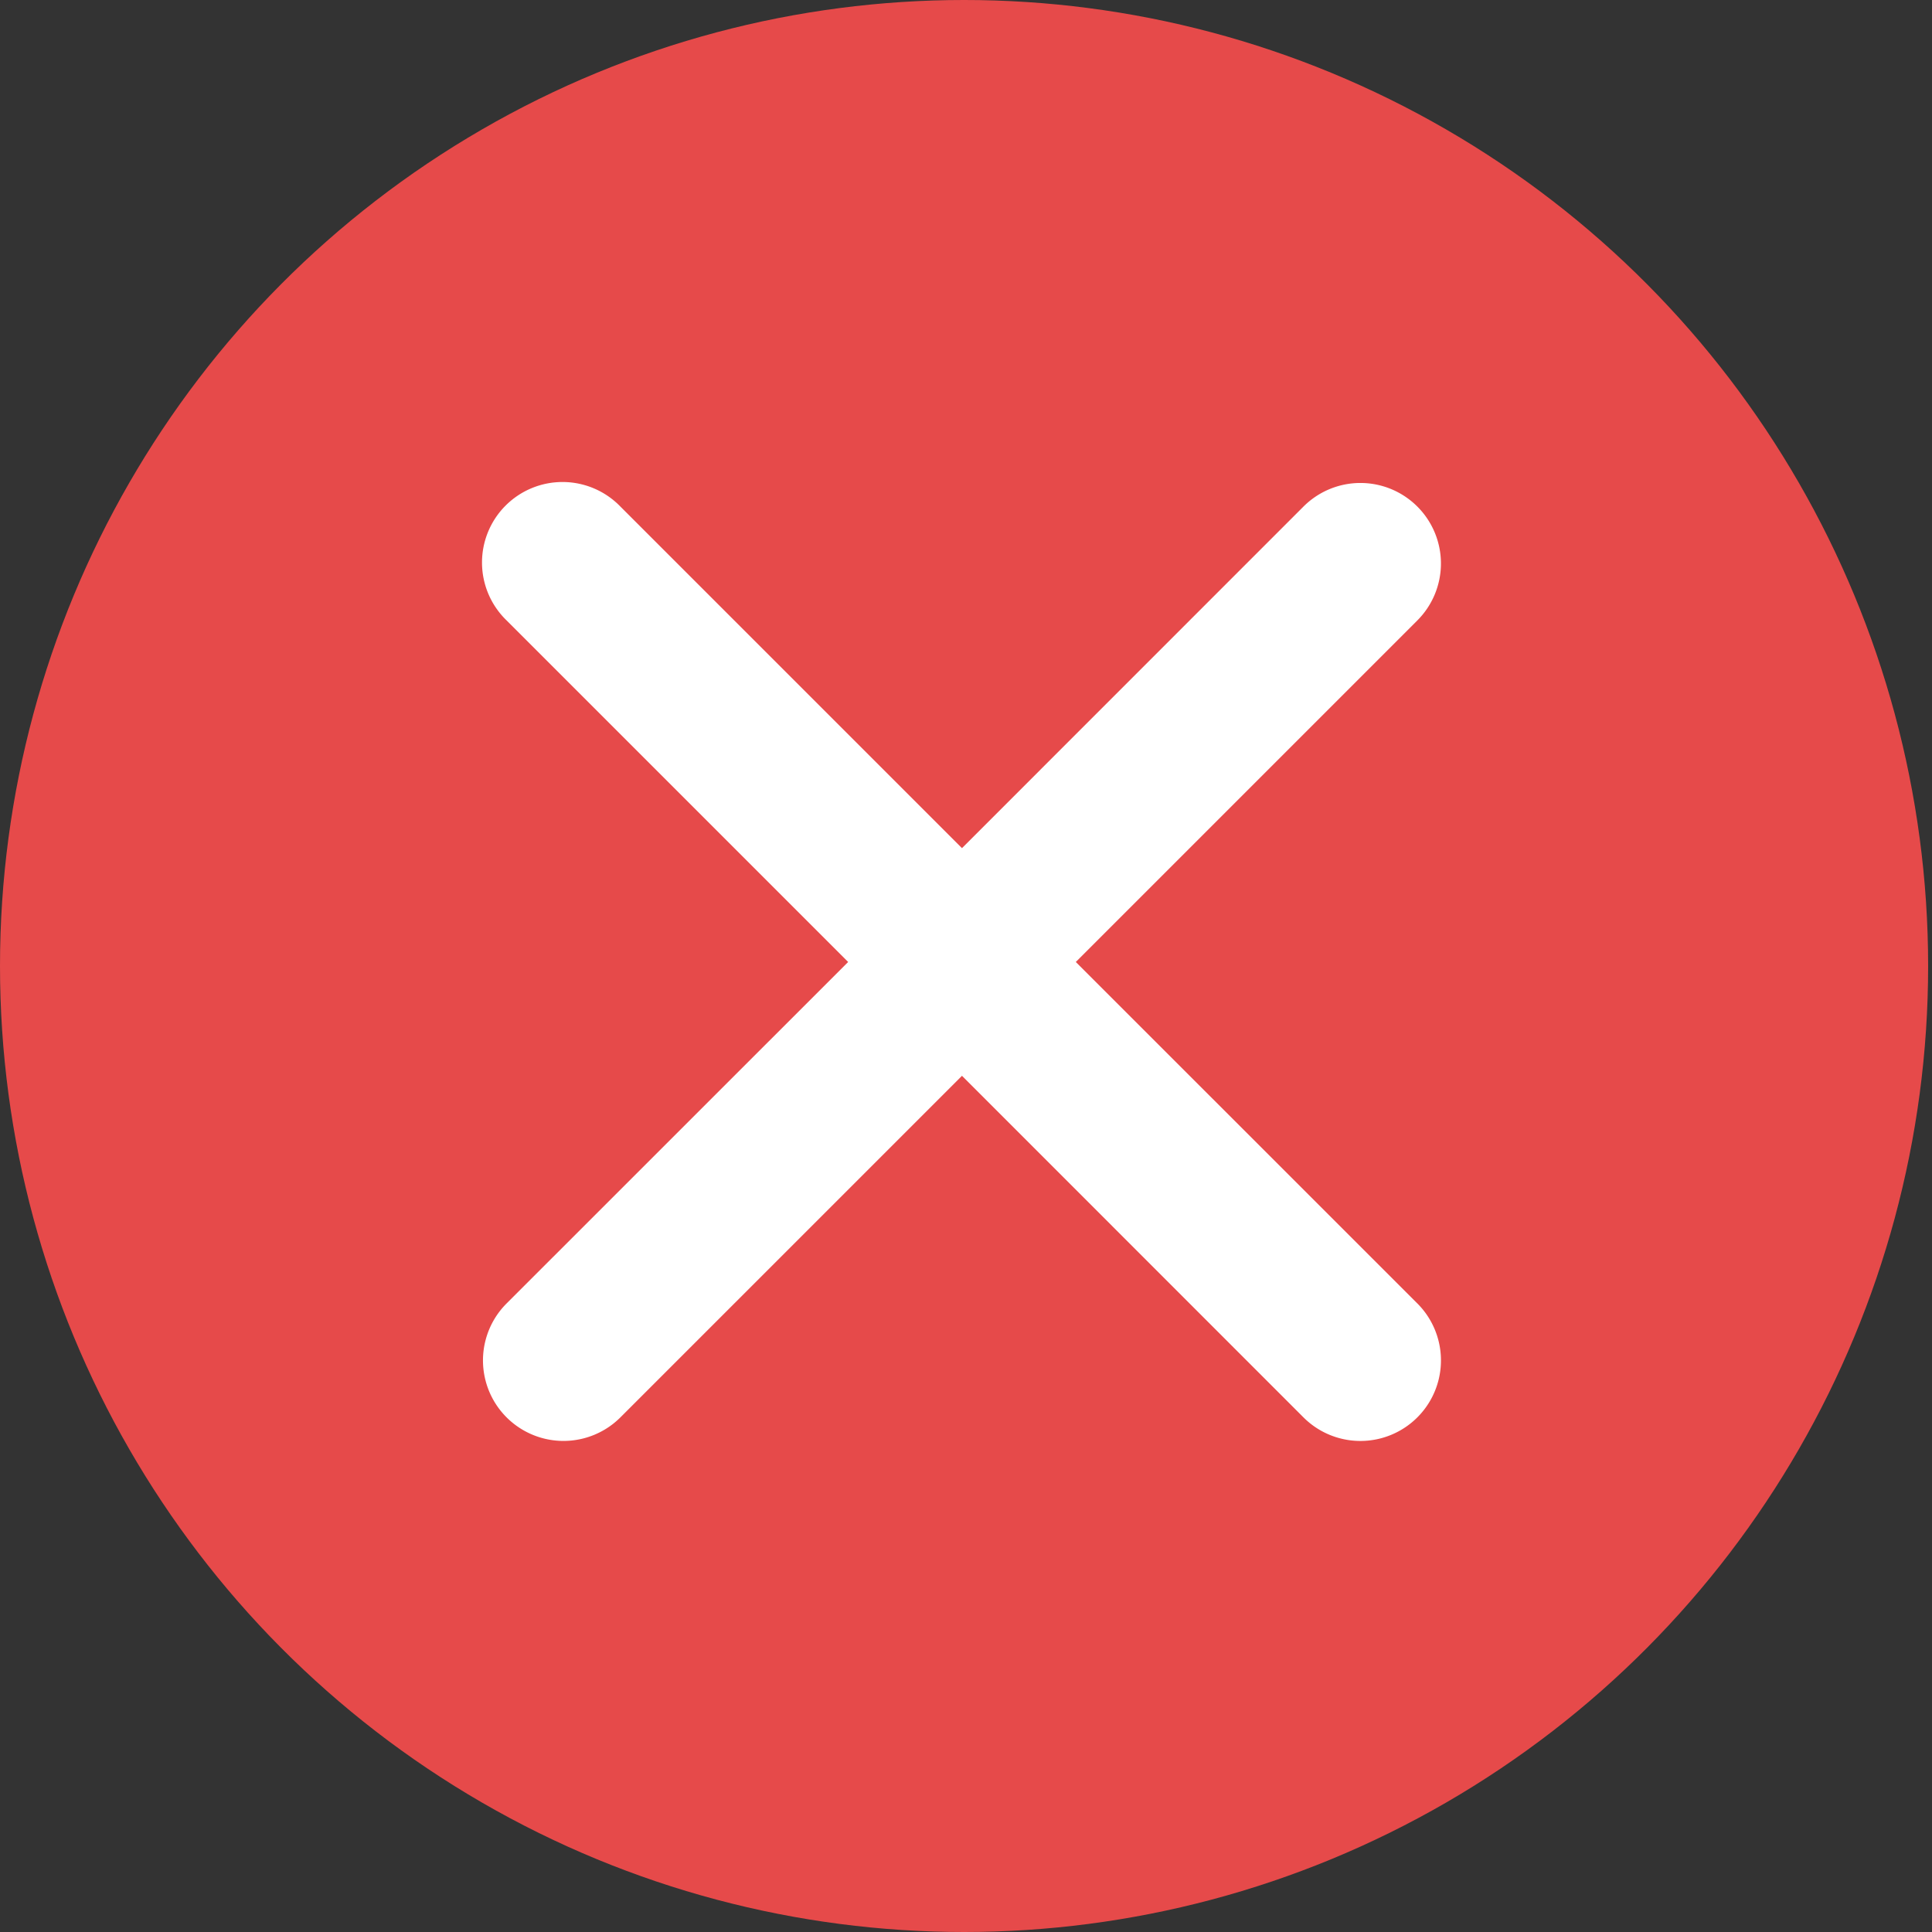
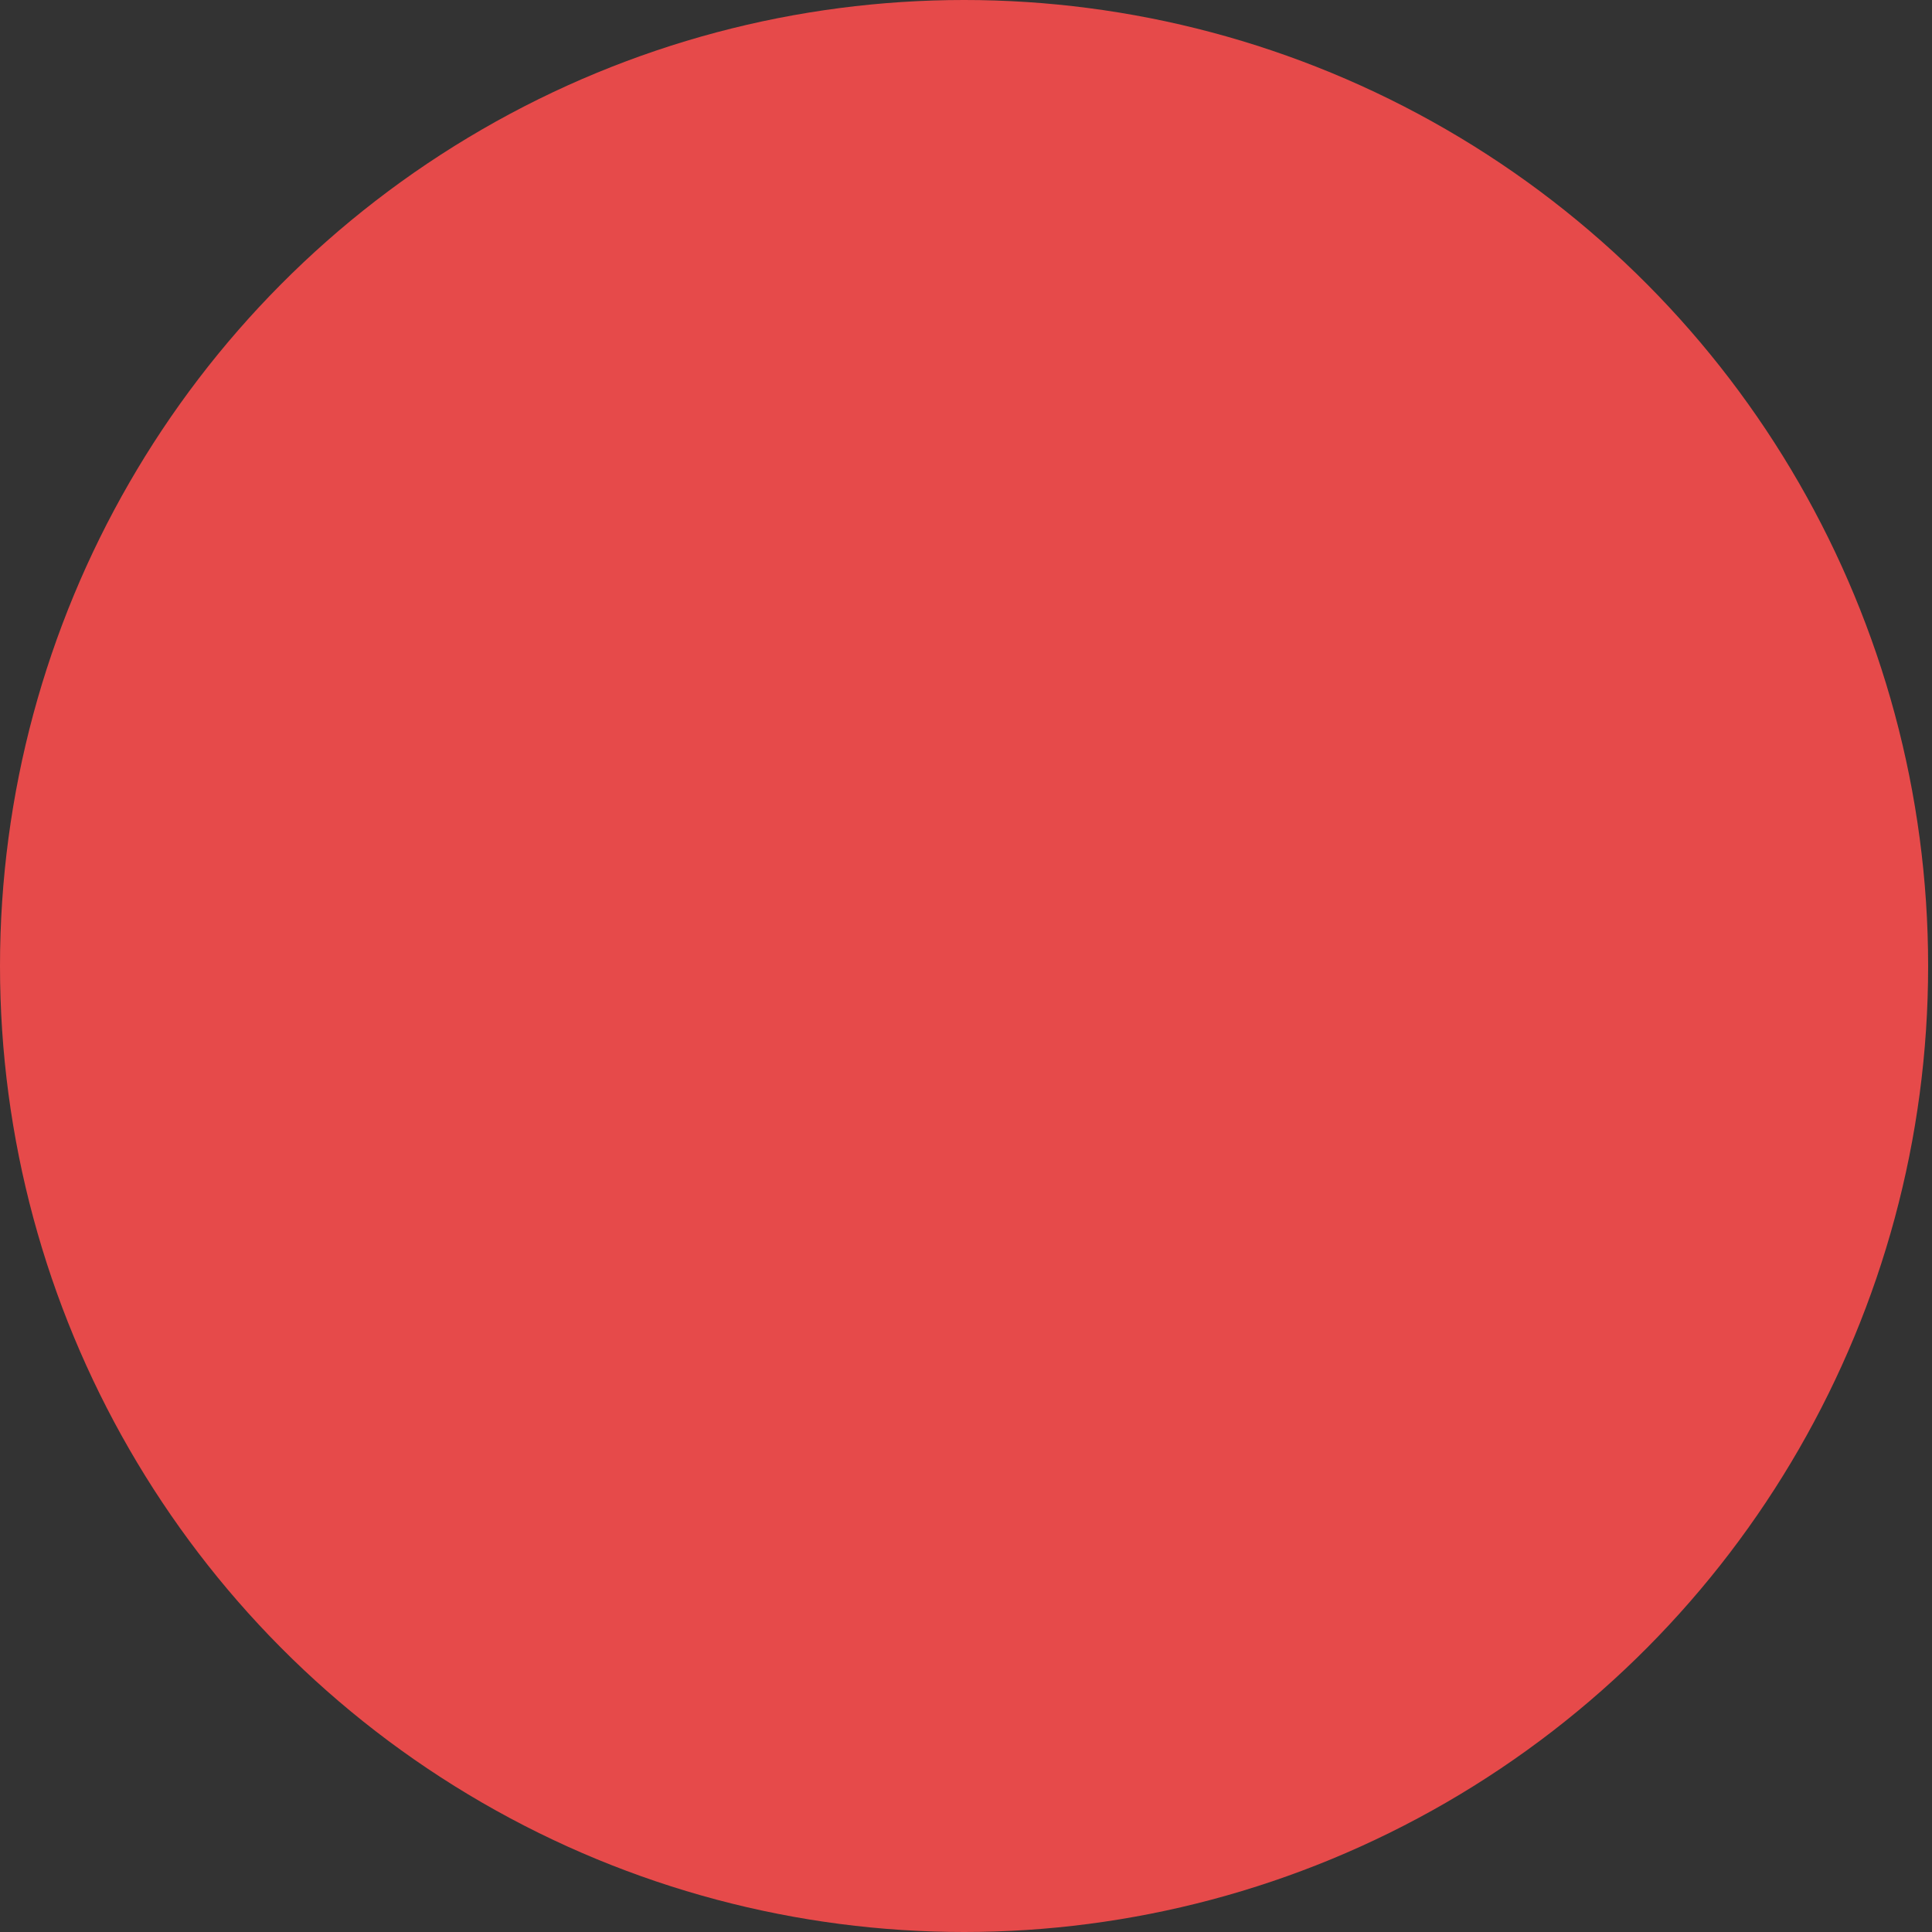
<svg xmlns="http://www.w3.org/2000/svg" height="24" width="24" viewBox="0 0 24 24" fill="none">
  <rect x="0" y="0" width="24" height="24" fill="#333333" stroke="none" />
  <ellipse cx="11.976" cy="12" rx="11.976" ry="12" fill="#E64A4A" />
-   <path fill-rule="evenodd" clip-rule="evenodd" d="M17.607 6.293a1 1 0 00-1.415 0l-4.242 4.243-4.243-4.243a1 1 0 10-1.414 1.414l4.243 4.243-4.243 4.242a1 1 0 101.414 1.415l4.243-4.243 4.242 4.243a1 1 0 001.415-1.415l-4.243-4.242 4.243-4.243a1 1 0 000-1.414z" fill="#fff" />
</svg>